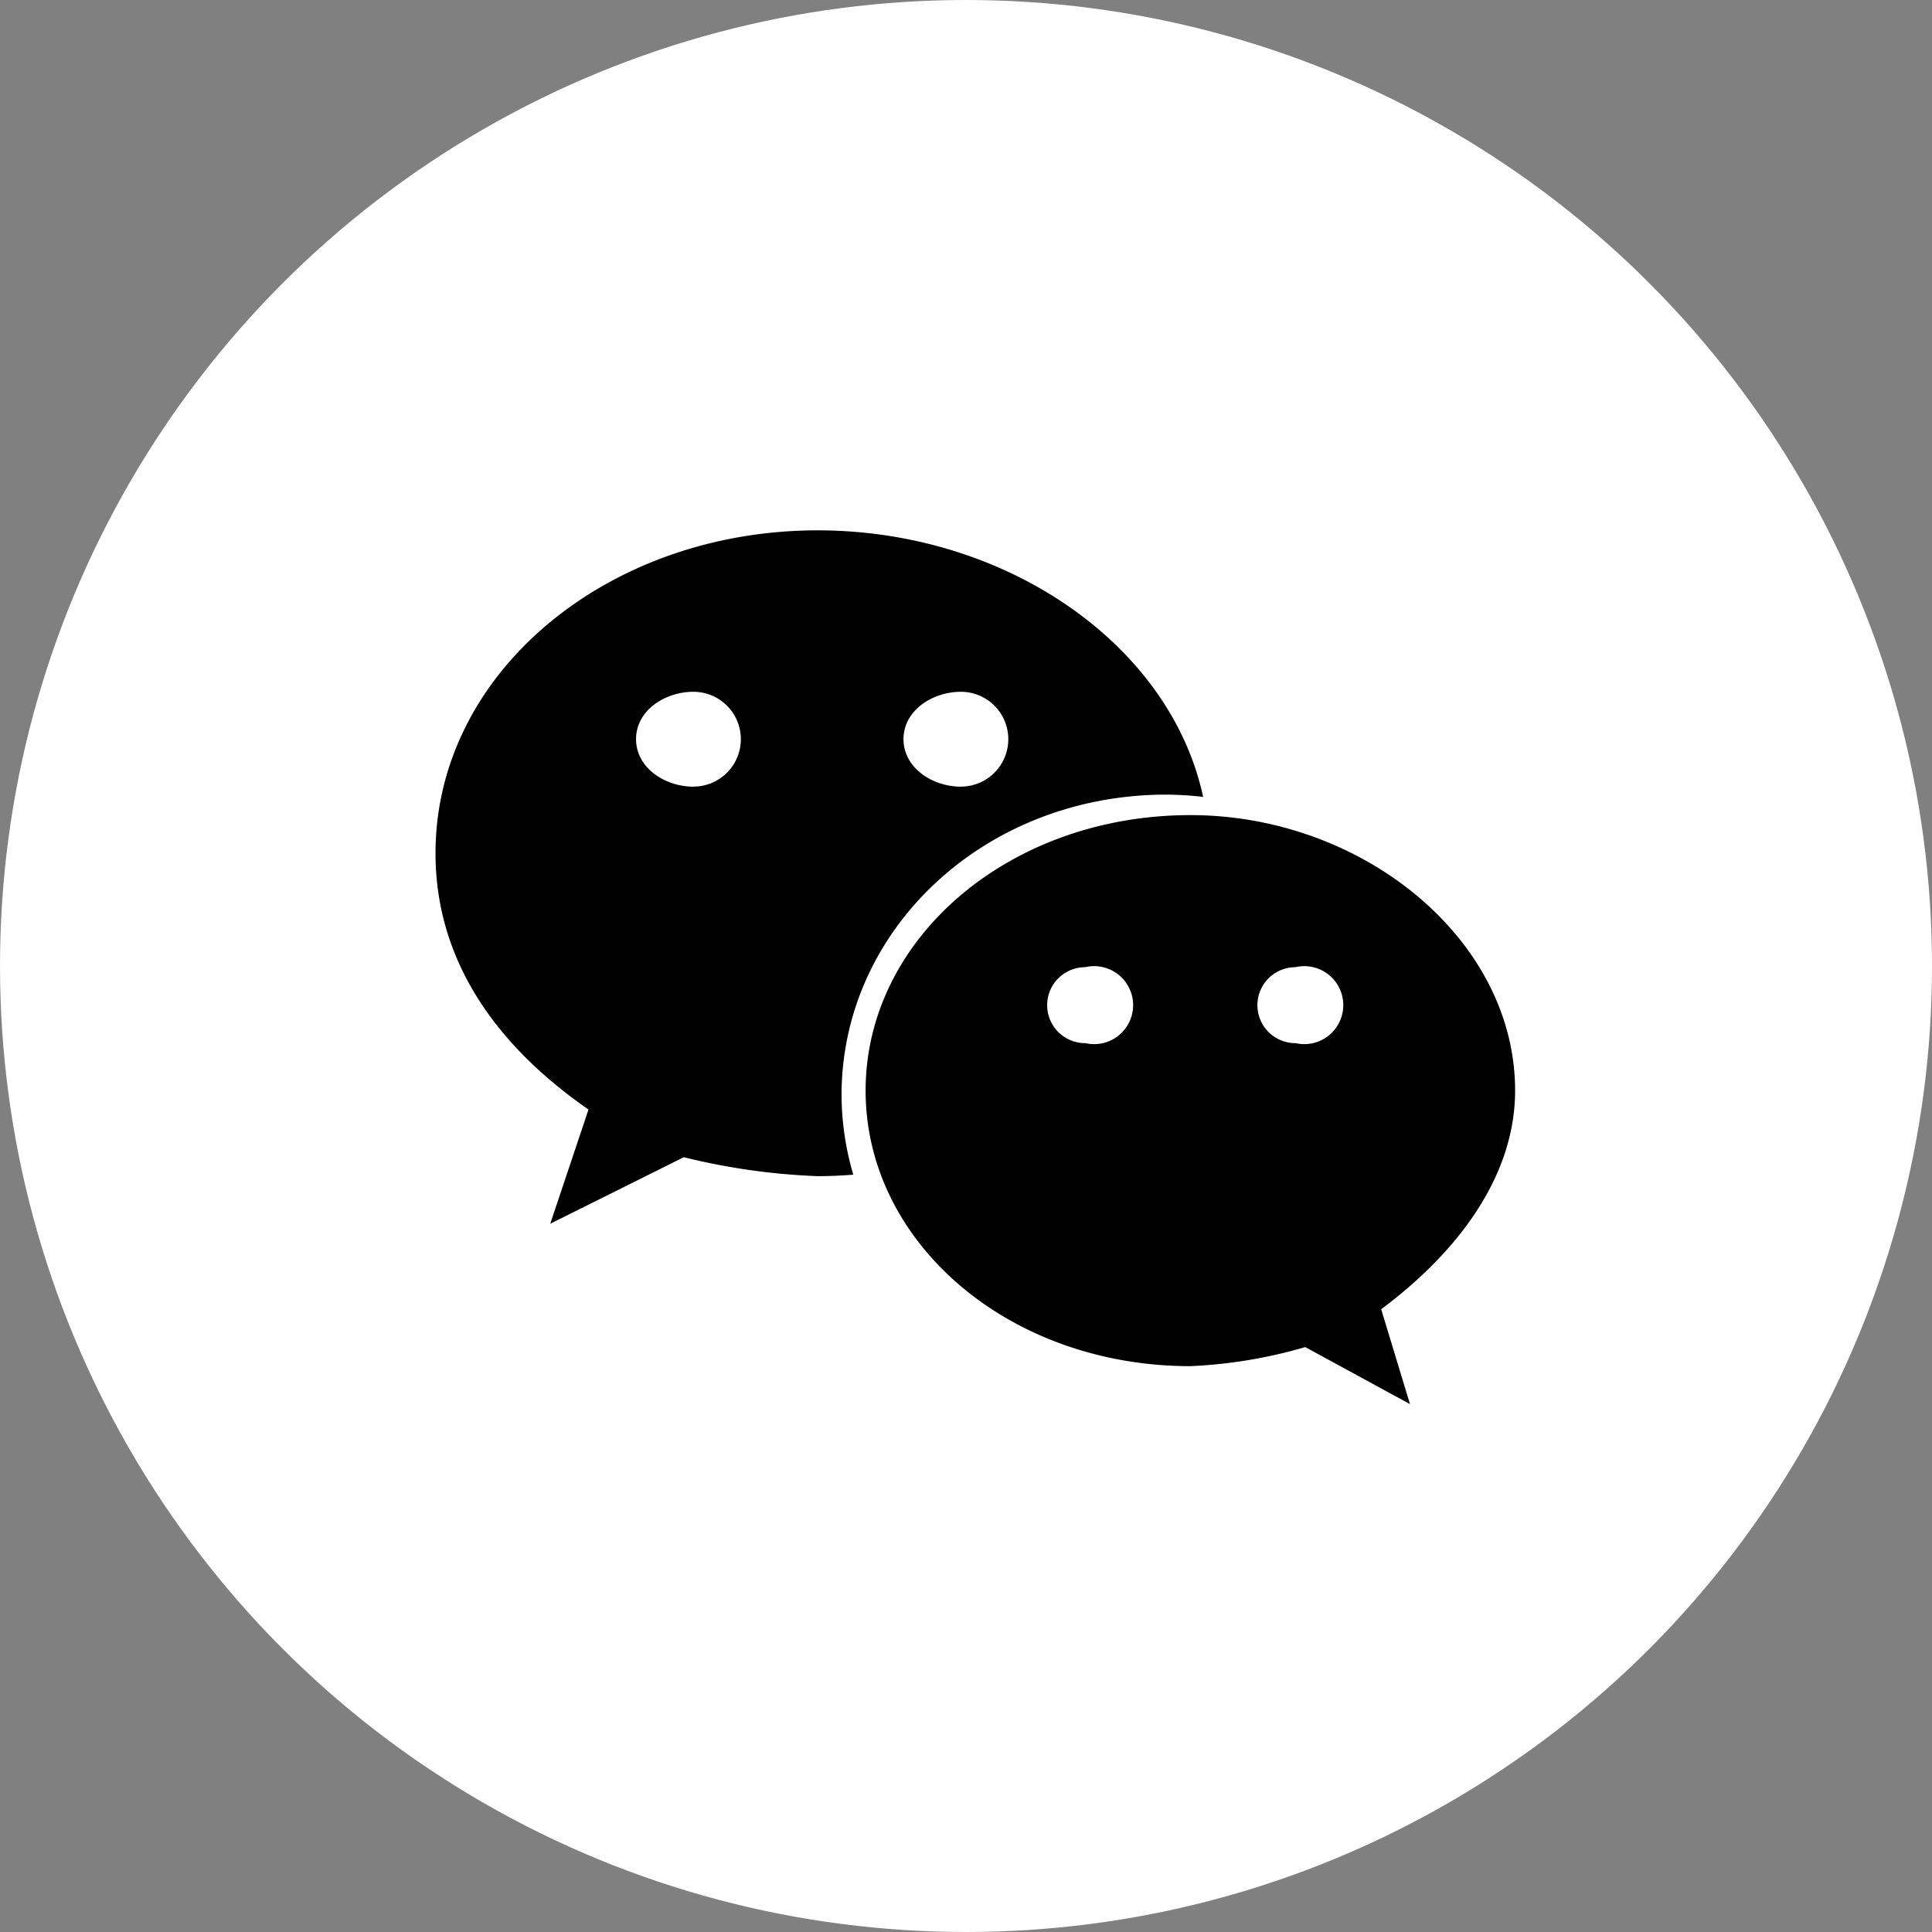
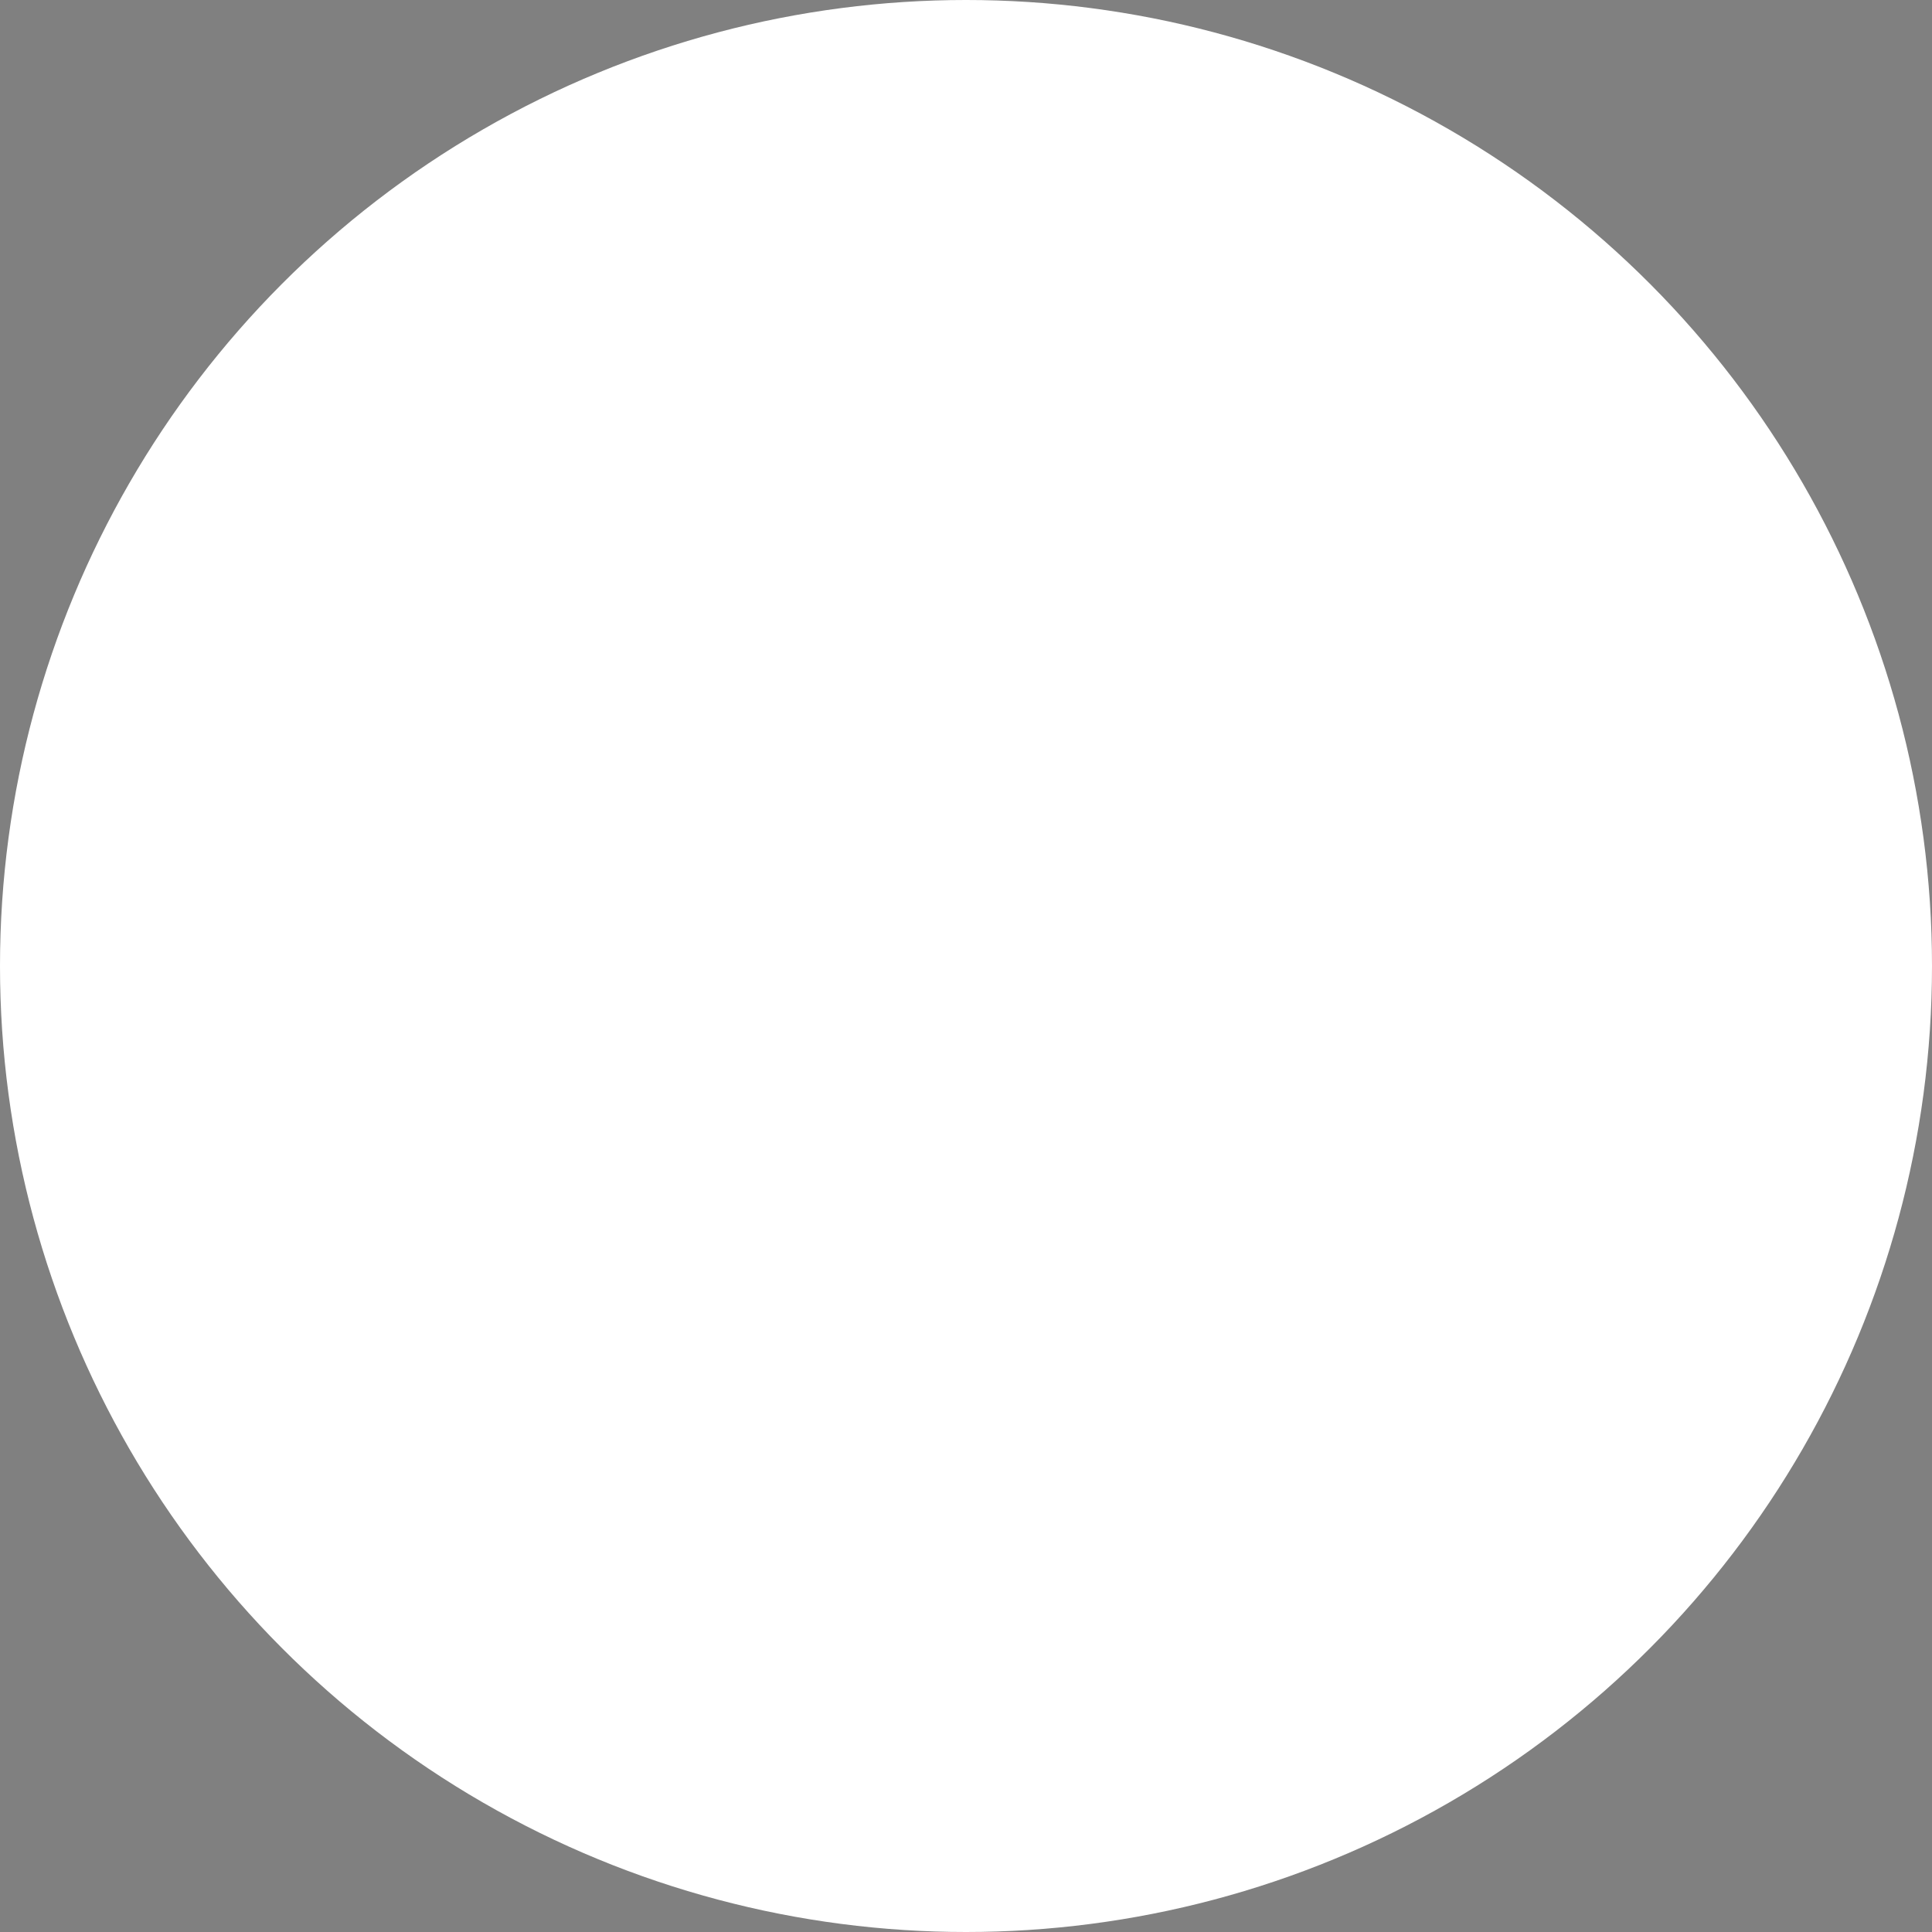
<svg xmlns="http://www.w3.org/2000/svg" id="guanfot3" width="102" height="102" viewBox="0 0 102 102">
  <rect x="0" y="0" width="102" height="102" fill="#808080" stroke="none" />
  <defs>
    <style>
      .cls-1 {
        fill: #fff;
      }

      .cls-2 {
        fill-rule: evenodd;
      }
    </style>
  </defs>
  <circle id="椭圆_1_拷贝" data-name="椭圆 1 拷贝" class="cls-1" cx="51" cy="51" r="51" />
-   <path id="形状_4" data-name="形状 4" class="cls-2" d="M1016.17,636c-11.09,0-20.177,7.51-20.177,17.047,0,5.5,3.022,10.026,8.077,13.531l-2.02,6.03,7.05-3.513a34.775,34.775,0,0,0,7.07,1c0.63,0,1.26-.03,1.88-0.078a15.009,15.009,0,0,1-.62-4.2c0-8.757,7.56-15.865,17.15-15.865a17.389,17.389,0,0,1,1.94.121C1034.78,642,1026.09,636,1016.17,636Zm-6.56,13.532c-1.51,0-3.03-1-3.03-2.509s1.52-2.5,3.03-2.5A2.5,2.5,0,1,1,1009.61,649.529Zm14.12,0c-1.51,0-3.03-1-3.03-2.509s1.52-2.5,3.03-2.5A2.5,2.5,0,1,1,1023.73,649.529Zm29.26,16.047c0-8.013-8.07-14.545-17.14-14.545-9.59,0-17.15,6.532-17.15,14.545,0,8.029,7.56,14.547,17.15,14.547a25.525,25.525,0,0,0,6.06-1.007l5.53,3.011-1.52-5.009C1049.97,674.1,1052.99,670.1,1052.99,665.576Zm-22.7-2.506a2.005,2.005,0,1,1,0-4.01A2.059,2.059,0,1,1,1030.29,663.07Zm11.1,0a2.005,2.005,0,1,1,0-4.01A2.058,2.058,0,1,1,1041.39,663.07Z" transform="translate(-973 -608)" />
</svg>